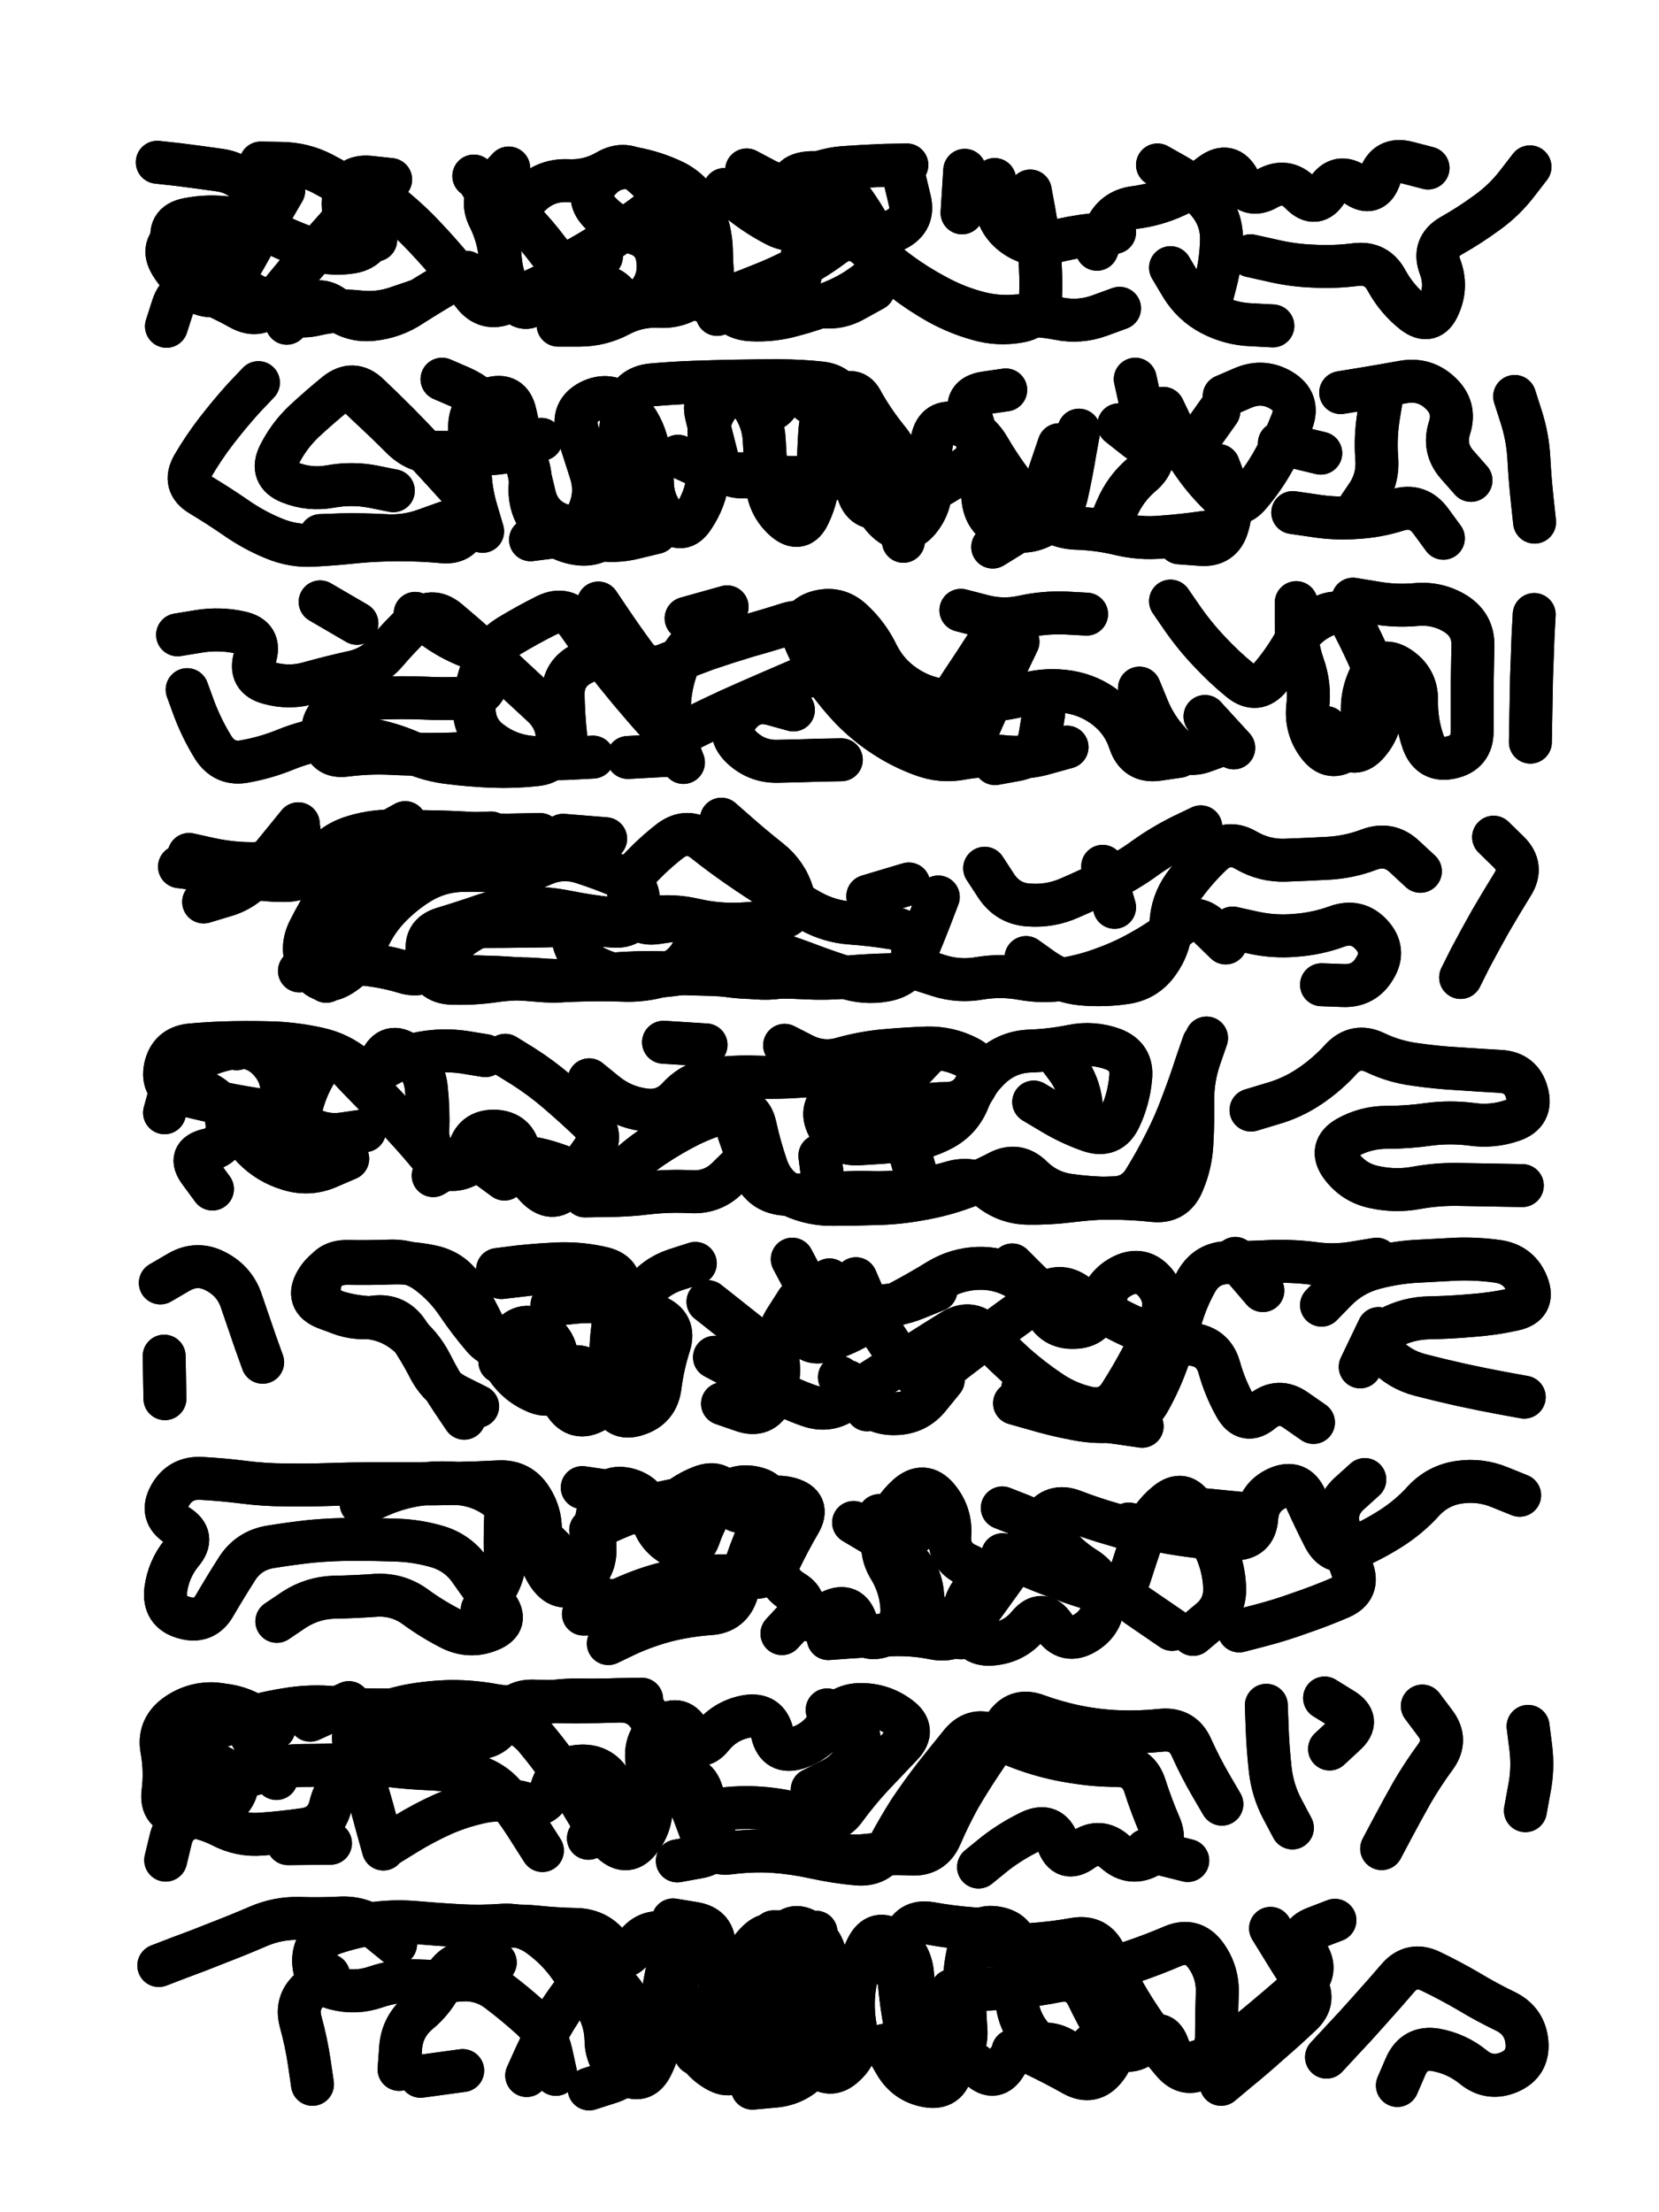
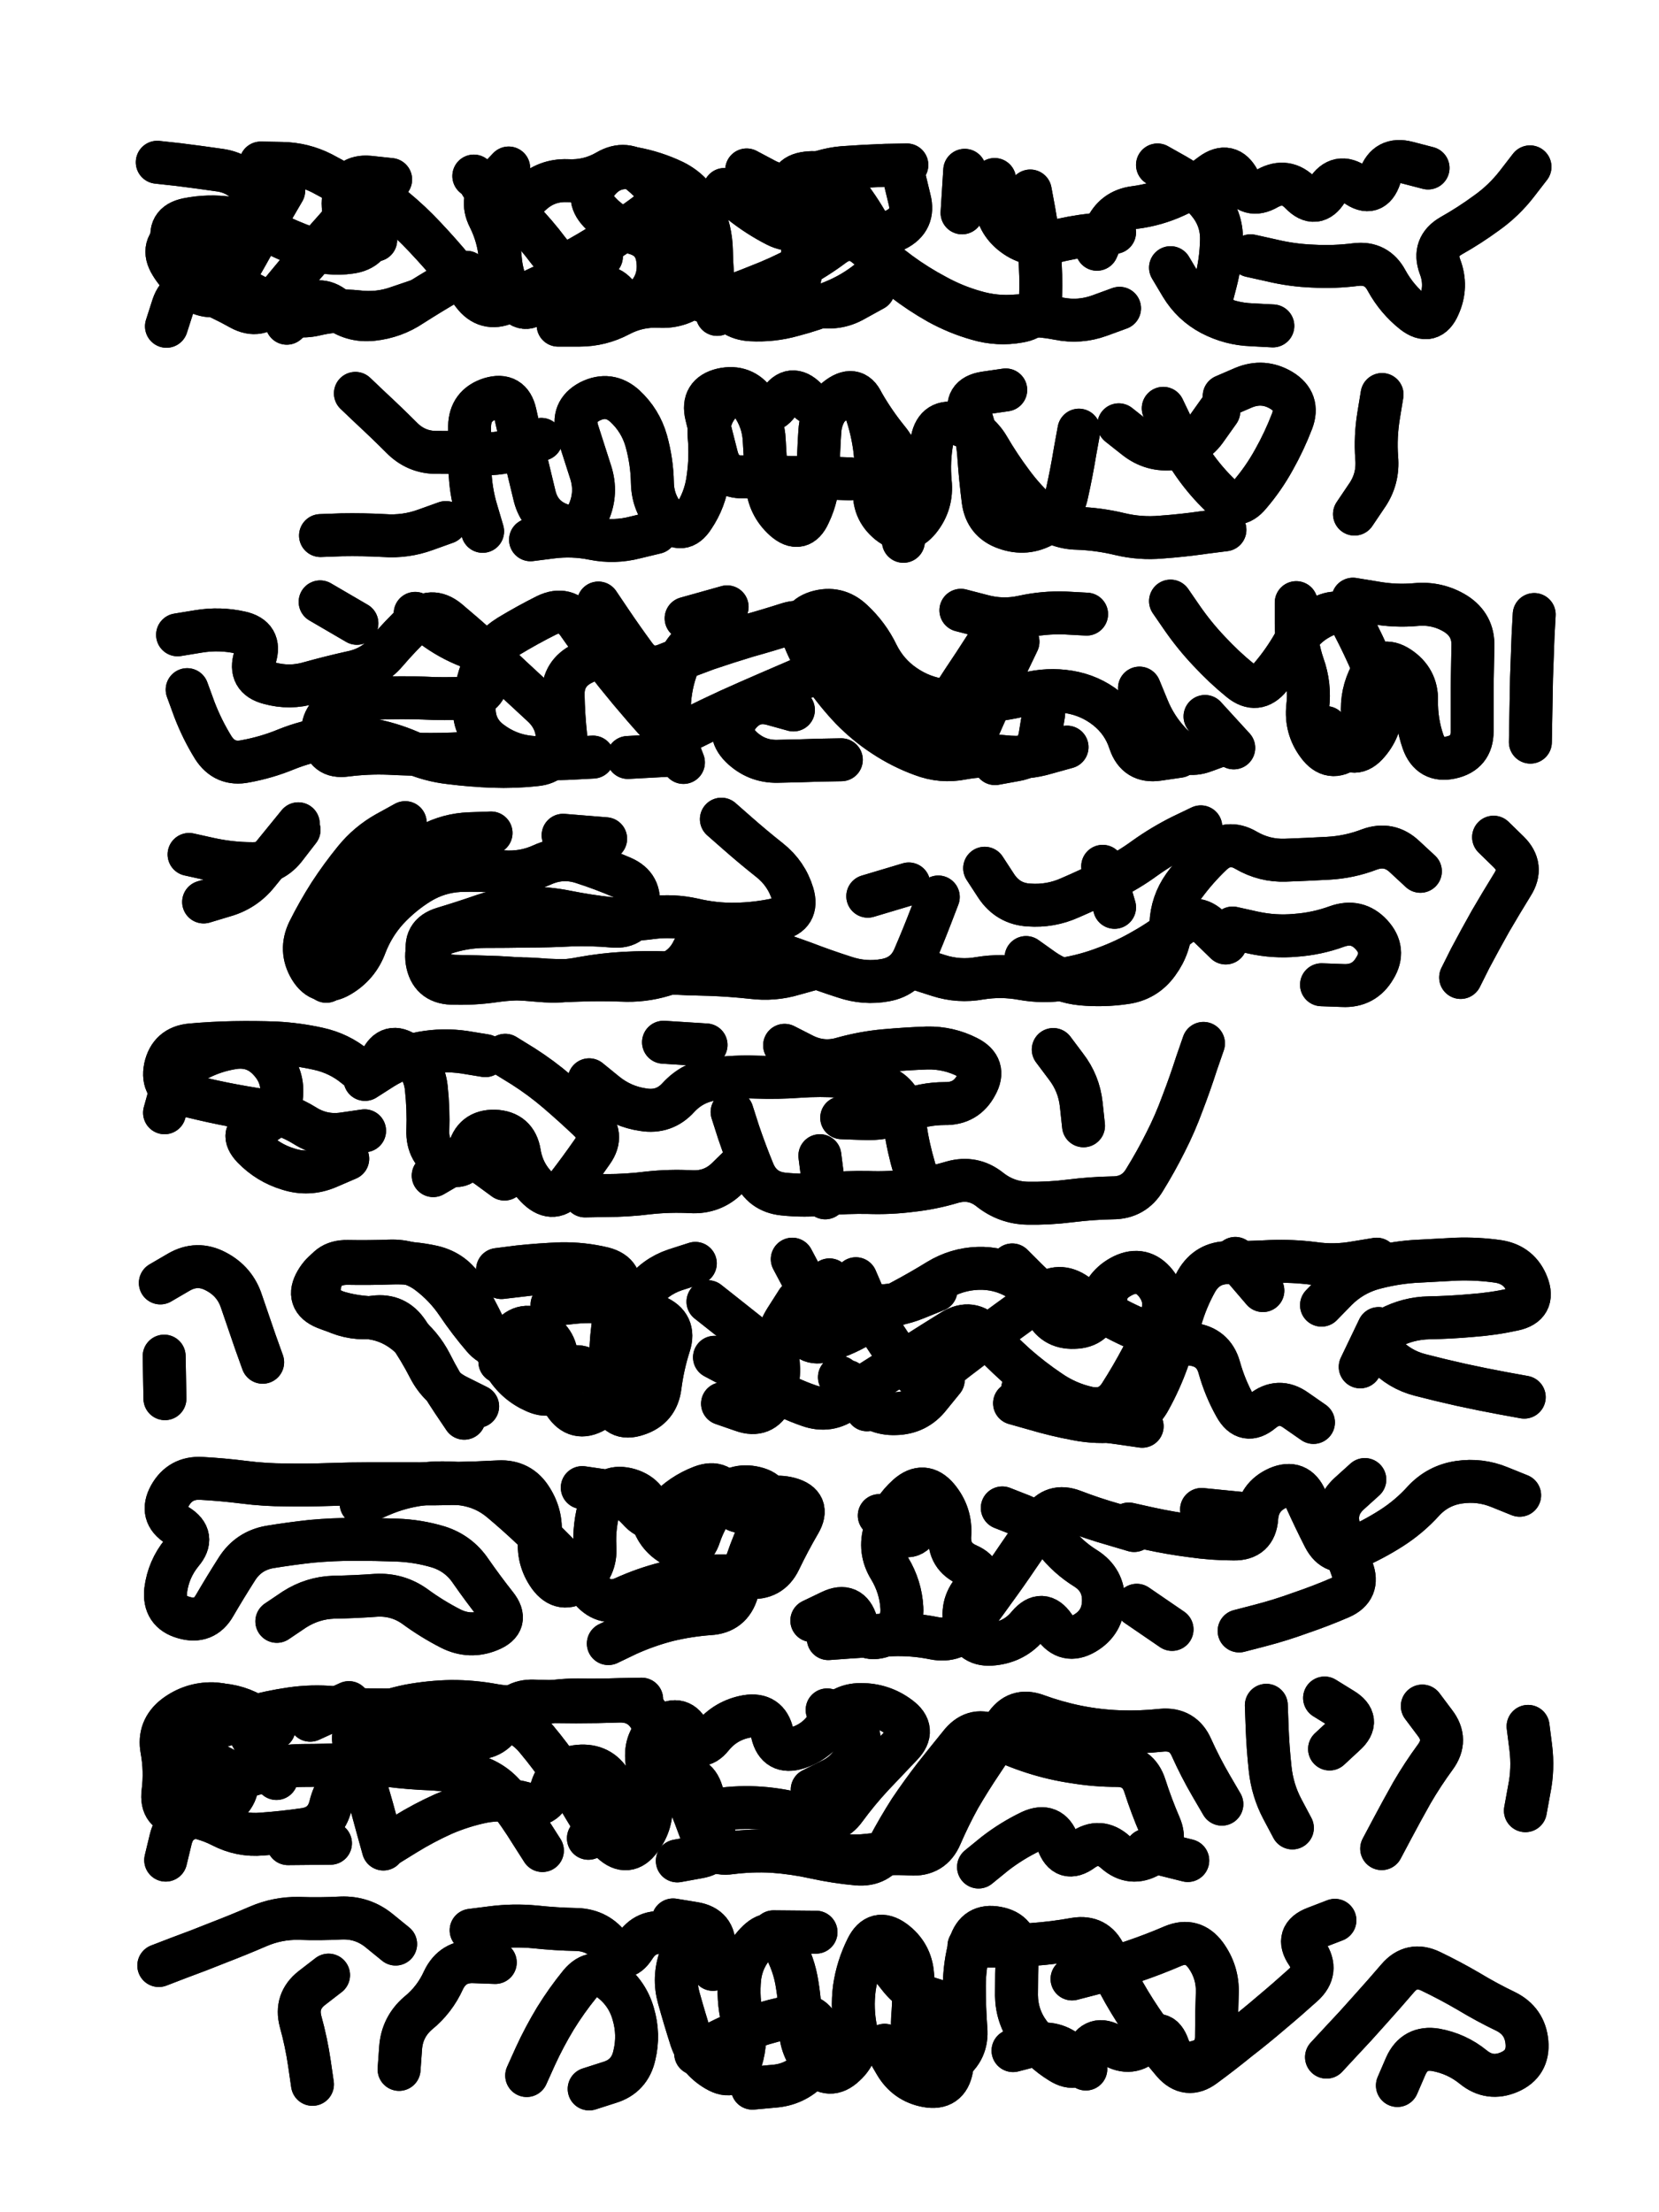
<svg xmlns="http://www.w3.org/2000/svg" viewBox="0 0 4329 5772">
  <title>Infinite Scribble #1119</title>
  <defs>
    <filter id="piece_1119_3_4_filter" x="-100" y="-100" width="4529" height="5972" filterUnits="userSpaceOnUse">
      <feGaussianBlur in="SourceGraphic" result="lineShape_1" stdDeviation="5600e-3" />
      <feColorMatrix in="lineShape_1" result="lineShape" type="matrix" values="1 0 0 0 0  0 1 0 0 0  0 0 1 0 0  0 0 0 6720e-3 -3360e-3" />
      <feGaussianBlur in="lineShape" result="shrank_blurred" stdDeviation="11000e-3" />
      <feColorMatrix in="shrank_blurred" result="shrank" type="matrix" values="1 0 0 0 0 0 1 0 0 0 0 0 1 0 0 0 0 0 9300e-3 -5800e-3" />
      <feColorMatrix in="lineShape" result="border_filled" type="matrix" values="0.6 0 0 0 -0.4  0 0.6 0 0 -0.4  0 0 0.6 0 -0.4  0 0 0 1 0" />
      <feComposite in="border_filled" in2="shrank" result="border" operator="out" />
      <feOffset in="lineShape" result="shapes_linestyle_bottom3" dx="26880e-3" dy="26880e-3" />
      <feOffset in="lineShape" result="shapes_linestyle_bottom2" dx="17920e-3" dy="17920e-3" />
      <feOffset in="lineShape" result="shapes_linestyle_bottom1" dx="8960e-3" dy="8960e-3" />
      <feMerge result="shapes_linestyle_bottom">
        <feMergeNode in="shapes_linestyle_bottom3" />
        <feMergeNode in="shapes_linestyle_bottom2" />
        <feMergeNode in="shapes_linestyle_bottom1" />
      </feMerge>
      <feGaussianBlur in="shapes_linestyle_bottom" result="shapes_linestyle_bottomcontent_blurred" stdDeviation="11000e-3" />
      <feColorMatrix in="shapes_linestyle_bottomcontent_blurred" result="shapes_linestyle_bottomcontent" type="matrix" values="1 0 0 0 0 0 1 0 0 0 0 0 1 0 0 0 0 0 9300e-3 -5800e-3" />
      <feColorMatrix in="shapes_linestyle_bottomcontent" result="shapes_linestyle_bottomdark" type="matrix" values="0.6 0 0 0 -0.1  0 0.6 0 0 -0.1  0 0 0.6 0 -0.1  0 0 0 1 0" />
      <feColorMatrix in="shapes_linestyle_bottom" result="shapes_linestyle_bottomborderblack" type="matrix" values="0.6 0 0 0 -0.4  0 0.6 0 0 -0.4  0 0 0.6 0 -0.4  0 0 0 1 0" />
      <feGaussianBlur in="lineShape" result="shapes_linestyle_frontshrank_blurred" stdDeviation="11000e-3" />
      <feColorMatrix in="shapes_linestyle_frontshrank_blurred" result="shapes_linestyle_frontshrank" type="matrix" values="1 0 0 0 0 0 1 0 0 0 0 0 1 0 0 0 0 0 9300e-3 -5800e-3" />
      <feMerge result="shapes_linestyle">
        <feMergeNode in="shapes_linestyle_bottomborderblack" />
        <feMergeNode in="shapes_linestyle_bottomdark" />
        <feMergeNode in="shapes_linestyle_frontshrank" />
      </feMerge>
      <feComposite in="shapes_linestyle" in2="shrank" result="shapes_linestyle_cropped" operator="over" />
      <feComposite in="border" in2="shapes_linestyle_cropped" result="shapes" operator="over" />
      <feTurbulence result="shapes_finished_turbulence" type="turbulence" baseFrequency="223214e-6" numOctaves="3" />
      <feGaussianBlur in="shapes_finished_turbulence" result="shapes_finished_turbulence_smoothed" stdDeviation="0" />
      <feDisplacementMap in="shapes" in2="shapes_finished_turbulence_smoothed" result="shapes_finished_results_shifted" scale="3360e-2" xChannelSelector="R" yChannelSelector="G" />
      <feOffset in="shapes_finished_results_shifted" result="shapes_finished" dx="-840e-2" dy="-840e-2" />
    </filter>
    <filter id="piece_1119_3_4_shadow" x="-100" y="-100" width="4529" height="5972" filterUnits="userSpaceOnUse">
      <feColorMatrix in="SourceGraphic" result="result_blackened" type="matrix" values="0 0 0 0 0  0 0 0 0 0  0 0 0 0 0  0 0 0 0.8 0" />
      <feGaussianBlur in="result_blackened" result="result_blurred" stdDeviation="33600e-3" />
      <feComposite in="SourceGraphic" in2="result_blurred" result="result" operator="over" />
    </filter>
    <filter id="piece_1119_3_4_overall" x="-100" y="-100" width="4529" height="5972" filterUnits="userSpaceOnUse">
      <feTurbulence result="background_texture_bumps" type="fractalNoise" baseFrequency="64e-3" numOctaves="3" />
      <feDiffuseLighting in="background_texture_bumps" result="background_texture" surfaceScale="1" diffuseConstant="2" lighting-color="#aaa">
        <feDistantLight azimuth="225" elevation="20" />
      </feDiffuseLighting>
      <feColorMatrix in="background_texture" result="background_texturelightened" type="matrix" values="0.6 0 0 0 0.8  0 0.6 0 0 0.8  0 0 0.6 0 0.8  0 0 0 1 0" />
      <feColorMatrix in="SourceGraphic" result="background_darkened" type="matrix" values="2 0 0 0 -1  0 2 0 0 -1  0 0 2 0 -1  0 0 0 1 0" />
      <feMorphology in="background_darkened" result="background_glow_1_thicken" operator="dilate" radius="0" />
      <feColorMatrix in="background_glow_1_thicken" result="background_glow_1_thicken_colored" type="matrix" values="0 0 0 0 0  0 0 0 0 0  0 0 0 0 0  0 0 0 0.7 0" />
      <feGaussianBlur in="background_glow_1_thicken_colored" result="background_glow_1" stdDeviation="62400e-3" />
      <feMorphology in="background_darkened" result="background_glow_2_thicken" operator="dilate" radius="0" />
      <feColorMatrix in="background_glow_2_thicken" result="background_glow_2_thicken_colored" type="matrix" values="0 0 0 0 0  0 0 0 0 0  0 0 0 0 0  0 0 0 0 0" />
      <feGaussianBlur in="background_glow_2_thicken_colored" result="background_glow_2" stdDeviation="0" />
      <feComposite in="background_glow_1" in2="background_glow_2" result="background_glow" operator="out" />
      <feBlend in="background_glow" in2="background_texturelightened" result="background" mode="normal" />
    </filter>
    <clipPath id="piece_1119_3_4_clip">
      <rect x="0" y="0" width="4329" height="5772" />
    </clipPath>
    <g id="layer_3" filter="url(#piece_1119_3_4_filter)" stroke-width="112" stroke-linecap="round" fill="none">
      <path d="M 1697 470 Q 1697 470 1653 504 Q 1609 538 1562 568 Q 1516 599 1468 626 Q 1420 654 1386 609 Q 1353 565 1314 525 Q 1276 485 1233 449 L 1191 414 M 3218 622 Q 3218 622 3272 634 Q 3326 647 3381 649 Q 3437 652 3492 645 Q 3547 638 3573 687 Q 3600 736 3643 770 Q 3687 804 3709 753 Q 3732 702 3712 650 Q 3693 598 3741 570 Q 3789 543 3834 510 Q 3879 478 3913 434 L 3947 390 M 2643 453 Q 2643 453 2653 507 Q 2663 562 2667 617 Q 2672 673 2670 728 Q 2669 784 2614 793 Q 2559 803 2505 787 Q 2452 772 2403 745 Q 2355 718 2311 684 Q 2267 651 2223 686 Q 2180 721 2128 742 Q 2077 763 2023 777 Q 1970 792 1914 789 Q 1859 786 1837 735 Q 1815 684 1773 720 Q 1731 757 1675 754 Q 1620 751 1571 777 Q 1522 803 1466 803 L 1411 803 M 695 452 Q 695 452 667 500 Q 639 548 612 596 Q 585 645 556 693 Q 528 741 476 720 Q 424 700 406 753 L 389 806 M 3009 653 Q 3009 653 3037 700 Q 3066 748 3115 774 Q 3165 800 3220 802 L 3276 805 M 2472 399 L 2465 510 M 1172 665 Q 1172 665 1124 693 Q 1076 721 1029 751 Q 983 782 927 788 Q 872 794 829 759 Q 786 724 744 761 L 703 798 M 935 581 Q 935 581 888 551 Q 841 521 852 466 Q 863 412 918 417 L 974 423 M 2115 495 Q 2115 495 2073 531 Q 2031 568 1981 543 Q 1932 518 1888 483 L 1845 449 M 3681 393 Q 3681 393 3627 379 Q 3573 365 3555 417 Q 3537 470 3492 437 Q 3447 405 3417 452 Q 3388 499 3349 459 Q 3311 419 3262 446 Q 3214 474 3187 425 Q 3161 376 3116 409 Q 3072 443 3021 466 Q 2971 489 2916 496 Q 2861 503 2839 554 L 2817 605" stroke="hsl(262,100%,68%)" />
-       <path d="M 3328 1292 Q 3328 1292 3383 1300 Q 3438 1309 3493 1305 Q 3549 1302 3602 1285 Q 3655 1269 3688 1314 L 3721 1359 M 3907 989 Q 3907 989 3924 1042 Q 3941 1095 3944 1150 Q 3947 1206 3953 1261 L 3959 1317 M 629 953 Q 629 953 591 993 Q 554 1034 520 1078 Q 486 1122 458 1170 Q 431 1218 478 1246 Q 526 1275 571 1306 Q 617 1338 668 1359 Q 720 1381 775 1377 Q 831 1374 886 1368 Q 942 1363 997 1363 Q 1053 1363 1108 1368 Q 1164 1374 1174 1319 Q 1184 1265 1147 1223 Q 1110 1182 1072 1141 Q 1034 1101 995 1061 Q 956 1022 916 984 Q 876 946 832 981 Q 789 1016 748 1054 Q 708 1092 683 1142 Q 659 1192 710 1213 Q 762 1234 817 1224 Q 872 1214 926 1224 L 981 1235 M 2506 1153 Q 2506 1153 2461 1186 Q 2417 1220 2366 1242 Q 2315 1264 2261 1277 Q 2207 1290 2193 1236 Q 2180 1182 2172 1127 Q 2165 1072 2159 1016 Q 2154 961 2098 954 Q 2043 948 1987 948 Q 1932 948 1876 949 Q 1821 950 1765 952 Q 1710 954 1654 959 Q 1599 965 1584 1019 Q 1570 1073 1573 1128 Q 1576 1184 1580 1239 Q 1585 1295 1550 1338 Q 1515 1382 1460 1373 Q 1405 1364 1369 1321 Q 1334 1278 1338 1222 Q 1342 1167 1307 1123 Q 1273 1080 1241 1034 Q 1210 989 1159 966 L 1108 944 M 3453 979 Q 3453 979 3508 970 Q 3563 961 3618 951 Q 3673 942 3713 980 Q 3754 1018 3737 1071 Q 3720 1124 3756 1166 L 3793 1208 M 3293 1111 L 3401 1137 M 1936 1191 Q 1936 1191 1880 1191 Q 1825 1192 1774 1168 L 1724 1145 M 3134 1169 Q 3134 1169 3154 1221 Q 3174 1273 3158 1326 Q 3143 1380 3087 1375 L 3032 1371 M 2718 1115 Q 2718 1115 2700 1168 Q 2683 1221 2661 1272 Q 2640 1324 2592 1353 L 2545 1382 M 2917 944 Q 2917 944 2929 998 Q 2942 1053 2959 1106 Q 2976 1159 2933 1194 Q 2891 1230 2869 1281 L 2847 1332" stroke="hsl(232,100%,68%)" />
      <path d="M 443 1754 Q 443 1754 462 1806 Q 482 1858 511 1905 Q 541 1952 595 1941 Q 650 1931 701 1910 Q 753 1889 808 1881 Q 863 1874 918 1884 Q 973 1894 1024 1916 Q 1075 1939 1130 1945 Q 1186 1952 1241 1954 Q 1297 1956 1352 1950 Q 1408 1945 1409 1889 Q 1411 1834 1370 1796 Q 1330 1759 1289 1721 Q 1249 1683 1207 1646 Q 1166 1609 1123 1573 Q 1080 1538 1039 1576 Q 999 1614 963 1656 Q 927 1698 872 1709 Q 818 1721 764 1736 Q 711 1752 657 1737 Q 603 1723 620 1670 Q 637 1617 582 1605 Q 528 1593 473 1602 L 418 1611 M 2559 1593 Q 2559 1593 2528 1639 Q 2498 1686 2467 1732 Q 2437 1779 2406 1825 Q 2375 1871 2325 1845 Q 2276 1820 2233 1784 Q 2191 1749 2157 1705 Q 2123 1661 2094 1613 Q 2065 1566 2012 1582 Q 1959 1599 1905 1614 Q 1852 1630 1799 1648 Q 1747 1667 1695 1688 Q 1644 1710 1611 1665 Q 1578 1620 1547 1574 L 1516 1528 M 3948 1891 Q 3948 1891 3949 1835 Q 3950 1780 3951 1724 Q 3953 1669 3955 1613 L 3958 1558 M 3485 1518 Q 3485 1518 3540 1527 Q 3595 1537 3650 1532 Q 3706 1527 3753 1556 Q 3800 1586 3798 1641 Q 3797 1697 3796 1752 Q 3796 1808 3796 1863 Q 3796 1919 3741 1931 Q 3687 1943 3668 1890 Q 3650 1838 3651 1782 Q 3652 1727 3605 1696 Q 3559 1666 3532 1715 Q 3506 1764 3510 1819 Q 3514 1875 3470 1909 Q 3427 1943 3394 1898 Q 3361 1854 3367 1798 Q 3374 1743 3355 1690 Q 3337 1638 3337 1582 L 3337 1527 M 2678 1817 Q 2678 1817 2669 1872 Q 2661 1927 2606 1937 L 2551 1947 M 1704 1925 L 1593 1931 M 3099 1824 L 3174 1906 M 2150 1937 Q 2150 1937 2094 1938 Q 2039 1940 1983 1941 Q 1928 1942 1888 1903 Q 1849 1864 1883 1820 Q 1918 1777 1971 1792 L 2025 1807" stroke="hsl(196,100%,60%)" />
      <path d="M 2403 2295 Q 2403 2295 2383 2347 Q 2363 2399 2341 2450 Q 2320 2502 2265 2512 Q 2211 2522 2158 2504 Q 2105 2487 2053 2467 Q 2001 2448 1948 2431 Q 1895 2415 1841 2399 Q 1788 2384 1763 2434 Q 1739 2484 1685 2499 Q 1632 2515 1576 2512 Q 1521 2510 1465 2512 Q 1410 2515 1354 2510 Q 1299 2506 1244 2514 Q 1189 2522 1133 2520 Q 1078 2518 1069 2463 Q 1061 2408 1113 2390 Q 1166 2372 1221 2372 Q 1277 2372 1332 2371 Q 1388 2371 1443 2368 Q 1499 2366 1554 2371 Q 1610 2376 1619 2321 Q 1629 2266 1578 2244 Q 1527 2222 1474 2205 Q 1421 2188 1370 2211 Q 1320 2234 1264 2229 Q 1209 2224 1153 2226 Q 1098 2229 1050 2258 Q 1003 2287 965 2328 Q 928 2369 908 2421 Q 889 2473 841 2501 Q 793 2529 764 2481 Q 736 2434 760 2384 Q 785 2334 815 2287 Q 845 2241 880 2198 Q 915 2155 963 2128 L 1012 2101 M 3766 2505 Q 3766 2505 3791 2455 Q 3817 2406 3844 2358 Q 3872 2310 3901 2263 Q 3931 2216 3891 2177 L 3852 2139 M 3171 2376 Q 3171 2376 3225 2388 Q 3280 2400 3335 2395 Q 3391 2391 3443 2372 Q 3496 2353 3533 2393 Q 3571 2434 3542 2481 Q 3514 2529 3458 2526 L 3403 2524 M 486 2308 Q 486 2308 539 2292 Q 593 2277 628 2233 Q 663 2190 698 2147 L 733 2104 M 2632 2453 Q 2632 2453 2677 2485 Q 2723 2517 2778 2522 Q 2834 2527 2889 2519 Q 2944 2512 2976 2467 Q 3009 2422 3010 2366 Q 3012 2311 3044 2266 Q 3077 2221 3117 2183 Q 3158 2145 3206 2173 Q 3254 2201 3309 2199 Q 3365 2197 3420 2194 Q 3476 2191 3528 2171 Q 3580 2152 3620 2190 L 3661 2228 M 2832 2215 L 2863 2322" stroke="hsl(138,100%,56%)" />
-       <path d="M 3219 2851 Q 3219 2851 3272 2835 Q 3326 2820 3372 2789 Q 3418 2758 3455 2717 Q 3493 2677 3543 2701 Q 3593 2725 3648 2732 Q 3703 2740 3758 2743 Q 3814 2747 3869 2750 Q 3925 2753 3939 2806 Q 3954 2860 3901 2878 Q 3849 2896 3794 2888 Q 3739 2881 3684 2888 Q 3629 2896 3573 2896 Q 3518 2896 3470 2923 Q 3422 2951 3454 2996 Q 3487 3041 3541 3052 Q 3596 3064 3650 3054 Q 3705 3044 3760 3045 Q 3816 3046 3871 3047 L 3927 3048 M 722 3004 Q 722 3004 725 2948 Q 728 2893 742 2839 Q 756 2785 787 2739 Q 819 2693 857 2733 Q 895 2774 934 2813 Q 973 2853 1010 2894 Q 1048 2935 1083 2978 Q 1119 3021 1169 2998 Q 1220 2975 1275 2972 Q 1331 2970 1384 2986 Q 1438 3002 1486 3029 Q 1535 3056 1574 3016 Q 1613 2977 1659 2946 Q 1705 2915 1755 2890 Q 1805 2866 1859 2852 Q 1913 2838 1925 2892 Q 1937 2947 1955 2999 Q 1973 3052 2023 3075 Q 2074 3098 2129 3097 Q 2185 3097 2240 3095 Q 2296 3094 2351 3084 Q 2406 3075 2458 3057 Q 2511 3039 2560 3013 Q 2609 2987 2648 3026 Q 2688 3065 2743 3073 Q 2798 3081 2853 3081 Q 2909 3081 2964 3087 Q 3020 3093 3041 3041 Q 3063 2990 3065 2934 Q 3068 2879 3067 2823 Q 3067 2768 3085 2715 L 3103 2663 M 2652 2830 Q 2652 2830 2699 2858 Q 2747 2887 2799 2905 Q 2852 2923 2876 2873 Q 2900 2823 2905 2767 Q 2911 2712 2859 2692 Q 2807 2673 2752 2684 Q 2698 2695 2642 2697 Q 2587 2699 2545 2735 Q 2503 2772 2482 2823 Q 2462 2875 2413 2901 Q 2364 2927 2308 2931 Q 2253 2936 2197 2939 Q 2142 2943 2116 2894 Q 2090 2845 2136 2814 Q 2182 2783 2237 2787 Q 2293 2791 2331 2750 L 2369 2710 M 572 2691 Q 572 2691 517 2682 Q 462 2673 452 2728 Q 443 2783 493 2807 Q 543 2832 547 2887 Q 551 2943 497 2955 Q 443 2968 476 3012 L 509 3057" stroke="hsl(78,100%,56%)" />
      <path d="M 3403 3360 Q 3403 3360 3442 3320 Q 3481 3281 3534 3265 Q 3588 3250 3643 3246 Q 3699 3243 3754 3240 Q 3810 3238 3865 3246 Q 3920 3255 3940 3307 Q 3960 3359 3905 3371 Q 3851 3383 3795 3387 Q 3740 3392 3684 3393 Q 3629 3394 3580 3420 Q 3531 3446 3568 3487 Q 3606 3528 3660 3542 Q 3714 3556 3768 3568 Q 3823 3580 3877 3590 L 3932 3600 M 640 3509 Q 640 3509 621 3456 Q 603 3404 585 3351 Q 568 3298 518 3272 Q 469 3246 421 3274 L 373 3302 M 1395 3359 Q 1395 3359 1450 3353 Q 1506 3347 1560 3357 Q 1615 3368 1666 3389 Q 1718 3411 1701 3464 Q 1684 3517 1677 3572 Q 1670 3628 1617 3645 Q 1564 3663 1550 3609 Q 1537 3555 1488 3529 Q 1439 3503 1421 3555 Q 1403 3608 1352 3586 Q 1301 3564 1272 3516 Q 1244 3469 1219 3419 Q 1195 3369 1167 3321 Q 1139 3273 1084 3260 Q 1030 3248 974 3250 Q 919 3252 863 3251 Q 808 3250 780 3298 Q 752 3346 803 3367 Q 855 3388 910 3392 Q 966 3396 1010 3430 Q 1054 3464 1079 3513 Q 1104 3563 1135 3609 L 1166 3655 M 2188 3291 Q 2188 3291 2210 3342 Q 2232 3393 2262 3439 Q 2292 3486 2328 3528 Q 2365 3570 2408 3535 Q 2452 3500 2496 3467 Q 2541 3434 2586 3401 Q 2631 3369 2674 3334 Q 2718 3300 2763 3332 Q 2808 3364 2857 3390 Q 2906 3417 2958 3436 Q 3010 3456 3065 3462 Q 3121 3469 3136 3522 Q 3151 3576 3178 3624 Q 3205 3673 3248 3637 Q 3291 3602 3336 3634 L 3382 3666 M 2145 3548 L 2217 3633 M 1840 3617 Q 1840 3617 1892 3635 Q 1945 3654 1969 3604 Q 1993 3554 1984 3499 Q 1975 3444 2005 3397 L 2035 3350 M 385 3604 L 383 3493 M 2623 3579 Q 2623 3579 2669 3609 Q 2716 3640 2770 3650 Q 2825 3661 2880 3668 L 2935 3676 M 3178 3238 L 3250 3322" stroke="hsl(47,100%,55%)" />
      <path d="M 1542 4243 Q 1542 4243 1592 4219 Q 1643 4196 1697 4182 Q 1751 4169 1806 4165 Q 1862 4162 1878 4108 Q 1894 4055 1913 4003 Q 1933 3951 1956 3900 Q 1979 3850 1925 3837 Q 1871 3824 1834 3866 Q 1798 3908 1780 3961 Q 1763 4014 1714 3988 Q 1665 3962 1654 3907 Q 1644 3853 1590 3840 Q 1536 3828 1520 3881 Q 1504 3935 1507 3990 Q 1511 4046 1466 4079 Q 1421 4112 1388 4067 Q 1356 4022 1363 3967 Q 1371 3912 1341 3865 Q 1312 3818 1256 3821 Q 1201 3824 1145 3825 Q 1090 3827 1034 3826 Q 979 3826 923 3826 Q 868 3826 812 3828 Q 757 3830 701 3829 Q 646 3829 591 3822 Q 536 3815 480 3812 Q 425 3809 398 3857 Q 371 3906 418 3935 Q 465 3964 429 4006 Q 394 4049 387 4104 Q 381 4160 434 4175 Q 488 4191 515 4143 Q 543 4095 573 4048 Q 603 4001 658 3991 Q 713 3982 768 3976 Q 824 3971 879 3971 Q 935 3971 990 3973 Q 1046 3975 1099 3991 Q 1152 4008 1183 4054 Q 1215 4100 1249 4143 Q 1284 4187 1232 4208 Q 1181 4229 1131 4204 Q 1082 4179 1037 4146 Q 992 4114 936 4117 Q 881 4121 825 4122 Q 770 4124 723 4154 L 677 4185 M 2900 3931 Q 2900 3931 2954 3943 Q 3009 3955 3064 3962 Q 3119 3970 3174 3970 Q 3230 3971 3234 3915 Q 3238 3860 3289 3837 Q 3340 3815 3362 3866 Q 3385 3917 3410 3966 Q 3436 4016 3487 3994 Q 3538 3972 3585 3942 Q 3632 3912 3669 3871 Q 3707 3830 3762 3822 Q 3817 3814 3868 3835 L 3920 3856 M 2570 3889 Q 2570 3889 2621 3909 Q 2673 3930 2707 3974 Q 2741 4018 2788 4047 Q 2835 4077 2834 4132 Q 2833 4188 2785 4216 Q 2737 4244 2705 4198 Q 2674 4153 2638 4195 Q 2603 4238 2547 4244 Q 2492 4251 2475 4198 Q 2459 4145 2495 4103 Q 2531 4061 2480 4038 Q 2429 4016 2433 3960 Q 2437 3905 2401 3862 Q 2365 3820 2323 3857 Q 2282 3894 2264 3947 Q 2247 4000 2276 4047 Q 2305 4095 2308 4150 Q 2311 4206 2258 4223 Q 2206 4241 2189 4188 Q 2173 4135 2123 4159 L 2073 4183" stroke="hsl(26,100%,54%)" />
      <path d="M 676 4595 Q 676 4595 647 4547 Q 619 4500 592 4451 Q 566 4402 510 4400 Q 455 4399 411 4432 Q 367 4466 377 4520 Q 387 4575 380 4630 Q 373 4686 428 4690 Q 484 4694 533 4719 Q 583 4745 638 4740 Q 694 4736 749 4728 Q 804 4720 817 4666 Q 830 4612 876 4581 Q 923 4551 974 4530 Q 1026 4509 1080 4498 Q 1135 4488 1190 4490 Q 1246 4492 1269 4441 Q 1292 4391 1347 4393 Q 1403 4395 1458 4395 Q 1514 4395 1569 4393 Q 1625 4391 1652 4439 Q 1679 4488 1702 4538 Q 1726 4589 1747 4640 Q 1768 4692 1787 4744 Q 1806 4797 1861 4789 Q 1916 4782 1971 4785 Q 2027 4789 2081 4801 Q 2136 4813 2191 4818 Q 2247 4823 2273 4774 Q 2299 4725 2329 4678 Q 2360 4632 2394 4588 Q 2428 4545 2463 4502 Q 2499 4460 2548 4485 Q 2598 4510 2651 4527 Q 2704 4544 2759 4552 Q 2814 4561 2869 4561 Q 2925 4561 2942 4614 Q 2959 4667 2981 4718 Q 3003 4769 2955 4796 Q 2907 4824 2865 4787 Q 2824 4750 2779 4782 Q 2734 4815 2715 4762 Q 2696 4710 2645 4733 Q 2595 4757 2551 4791 L 2508 4826 M 3560 4778 Q 3560 4778 3586 4729 Q 3612 4680 3639 4632 Q 3667 4584 3700 4539 Q 3733 4494 3699 4450 L 3666 4406 M 3935 4679 Q 3935 4679 3945 4624 Q 3956 4570 3949 4514 L 3942 4459 M 865 4397 L 764 4443 M 3424 4518 Q 3424 4518 3465 4480 Q 3506 4443 3458 4414 L 3411 4385 M 1560 4763 Q 1560 4763 1569 4708 Q 1578 4653 1549 4605 Q 1521 4558 1465 4563 Q 1410 4568 1394 4621 Q 1378 4675 1324 4660 Q 1271 4645 1216 4655 Q 1162 4666 1111 4688 Q 1060 4711 1013 4740 L 966 4769 M 3327 4724 Q 3327 4724 3301 4675 Q 3275 4626 3269 4570 Q 3263 4515 3261 4459 L 3259 4404 M 2113 4416 Q 2113 4416 2161 4443 Q 2210 4470 2192 4522 Q 2174 4575 2124 4599 L 2074 4624" stroke="hsl(5,100%,51%)" />
      <path d="M 1770 5313 Q 1770 5313 1819 5287 Q 1868 5261 1920 5243 Q 1973 5225 2028 5215 Q 2083 5205 2094 5259 Q 2106 5314 2067 5354 Q 2029 5394 1973 5398 L 1918 5403 M 987 5027 Q 987 5027 944 4992 Q 901 4957 845 4959 Q 790 4962 734 4960 Q 679 4959 628 4981 Q 577 5003 525 5023 Q 473 5044 421 5063 L 369 5083 M 3416 5322 Q 3416 5322 3454 5281 Q 3492 5241 3529 5199 Q 3566 5158 3602 5116 Q 3638 5074 3688 5098 Q 3738 5122 3786 5150 Q 3834 5179 3884 5203 Q 3934 5228 3939 5283 Q 3944 5339 3893 5361 Q 3842 5383 3799 5348 Q 3756 5313 3701 5303 Q 3646 5294 3623 5345 L 3601 5396 M 2483 5032 Q 2483 5032 2538 5032 Q 2594 5033 2649 5028 Q 2705 5024 2760 5014 Q 2815 5005 2838 5055 Q 2861 5106 2888 5154 Q 2916 5203 2948 5248 Q 2980 5294 3016 5336 Q 3053 5378 3097 5345 Q 3142 5312 3185 5277 Q 3229 5243 3271 5207 Q 3314 5171 3355 5134 Q 3396 5097 3365 5051 Q 3334 5005 3386 4985 L 3438 4965 M 2598 5305 Q 2598 5305 2652 5291 Q 2706 5278 2747 5315 L 2788 5353 M 1329 5370 Q 1329 5370 1352 5319 Q 1375 5269 1404 5221 Q 1433 5174 1468 5131 Q 1504 5088 1548 5122 Q 1592 5156 1607 5209 Q 1623 5263 1610 5317 Q 1598 5372 1545 5388 L 1492 5405 M 2266 5069 Q 2266 5069 2300 5112 Q 2334 5156 2387 5171 Q 2441 5186 2444 5241 Q 2448 5297 2438 5352 Q 2428 5407 2373 5397 Q 2319 5387 2291 5339 L 2263 5291 M 770 5393 Q 770 5393 762 5338 Q 754 5283 739 5229 Q 725 5176 768 5142 L 812 5108 M 1973 4995 L 2084 4996 M 1711 4964 Q 1711 4964 1766 4973 Q 1821 4982 1818 5037 L 1815 5093 M 996 5354 Q 996 5354 1000 5298 Q 1004 5243 1046 5207 Q 1089 5172 1112 5121 Q 1136 5071 1191 5073 L 1247 5075" stroke="hsl(310,100%,52%)" />
    </g>
    <g id="layer_2" filter="url(#piece_1119_3_4_filter)" stroke-width="112" stroke-linecap="round" fill="none">
      <path d="M 1524 624 Q 1524 624 1475 650 Q 1426 676 1375 699 Q 1325 723 1274 745 Q 1223 767 1189 722 Q 1156 678 1120 636 Q 1084 594 1045 554 Q 1006 515 962 481 Q 918 448 882 490 Q 847 533 810 574 Q 773 616 737 658 Q 701 701 666 744 Q 631 787 582 760 Q 534 733 482 712 Q 430 692 401 644 Q 372 597 420 569 Q 468 541 519 563 Q 570 585 607 544 Q 644 503 615 455 Q 586 408 531 399 Q 476 391 420 384 L 365 378 M 2975 385 Q 2975 385 3023 412 Q 3072 440 3107 482 Q 3143 525 3142 580 Q 3141 636 3127 690 L 3113 744 M 2876 759 Q 2876 759 2824 778 Q 2772 797 2717 786 Q 2663 775 2607 779 Q 2552 784 2498 768 Q 2445 753 2396 726 Q 2347 700 2302 667 Q 2258 634 2216 598 Q 2174 562 2129 595 Q 2085 628 2036 654 Q 1987 680 1935 700 Q 1884 721 1831 738 Q 1778 755 1753 705 Q 1729 655 1725 599 Q 1722 544 1697 494 Q 1672 445 1629 409 Q 1587 373 1539 401 Q 1491 429 1435 426 Q 1380 424 1340 462 Q 1300 501 1255 468 L 1210 436 M 2550 423 Q 2550 423 2552 478 Q 2555 534 2599 567 Q 2644 601 2698 587 Q 2752 573 2807 567 L 2863 561 M 1903 398 Q 1903 398 1952 424 Q 2001 450 2050 423 Q 2099 397 2154 392 Q 2210 388 2265 386 L 2321 385" stroke="hsl(295,100%,72%)" />
      <path d="M 2172 1204 Q 2172 1204 2116 1202 Q 2061 1201 2005 1200 Q 1950 1199 1894 1199 Q 1839 1200 1825 1146 Q 1811 1092 1798 1038 Q 1785 984 1839 971 Q 1894 959 1926 1004 Q 1959 1049 1989 1002 Q 2019 956 2058 995 Q 2097 1035 2139 999 Q 2181 963 2209 1011 Q 2237 1059 2272 1102 Q 2307 1145 2307 1200 Q 2308 1256 2310 1311 L 2312 1367 M 1118 1318 Q 1118 1318 1065 1337 Q 1013 1356 957 1352 Q 902 1349 846 1350 L 791 1352 M 2770 1077 Q 2770 1077 2760 1132 Q 2751 1187 2739 1241 Q 2728 1296 2680 1324 Q 2632 1352 2579 1333 Q 2527 1315 2520 1260 Q 2513 1205 2509 1149 Q 2506 1094 2487 1041 Q 2469 989 2524 980 L 2579 972 M 2990 1020 Q 2990 1020 3014 1070 Q 3038 1120 3069 1165 Q 3101 1211 3141 1249 Q 3181 1288 3216 1245 Q 3252 1203 3279 1154 Q 3306 1106 3326 1054 Q 3346 1002 3298 973 Q 3251 945 3200 966 L 3149 988 M 1367 1101 Q 1367 1101 1315 1121 Q 1263 1142 1207 1138 Q 1152 1135 1096 1135 Q 1041 1136 1002 1096 Q 963 1057 922 1019 L 882 981 M 1666 1344 Q 1666 1344 1612 1357 Q 1558 1371 1503 1360 Q 1449 1349 1394 1356 L 1339 1363 M 3489 1296 Q 3489 1296 3520 1250 Q 3552 1205 3547 1149 Q 3543 1094 3552 1039 L 3561 984" stroke="hsl(260,100%,75%)" />
      <path d="M 1246 1915 Q 1246 1915 1190 1919 Q 1135 1923 1079 1923 Q 1024 1923 968 1920 Q 913 1918 858 1925 Q 803 1933 797 1877 Q 791 1822 842 1800 Q 893 1778 948 1776 Q 1004 1774 1059 1776 Q 1115 1779 1170 1776 Q 1226 1773 1228 1717 Q 1231 1662 1179 1642 Q 1127 1622 1082 1588 L 1038 1555 M 3009 1523 Q 3009 1523 3040 1568 Q 3072 1614 3110 1654 Q 3148 1695 3191 1730 Q 3234 1765 3269 1722 Q 3305 1680 3332 1632 Q 3360 1584 3411 1561 Q 3462 1539 3487 1588 Q 3513 1638 3535 1689 Q 3558 1740 3559 1795 Q 3561 1851 3525 1893 Q 3489 1936 3452 1894 L 3415 1853 M 1524 1662 Q 1524 1662 1474 1686 Q 1424 1711 1424 1766 Q 1425 1822 1431 1877 L 1437 1933 M 1857 1593 Q 1857 1593 1804 1610 Q 1751 1627 1728 1678 Q 1706 1729 1702 1784 Q 1699 1840 1718 1892 L 1738 1944 M 2739 1904 Q 2739 1904 2685 1919 Q 2632 1935 2576 1929 Q 2521 1923 2466 1933 Q 2412 1944 2360 1924 Q 2308 1905 2261 1874 Q 2215 1844 2176 1804 Q 2138 1764 2106 1718 Q 2074 1673 2053 1621 Q 2033 1569 2086 1552 Q 2139 1536 2179 1574 Q 2220 1612 2244 1662 Q 2269 1712 2314 1743 Q 2360 1775 2415 1782 Q 2470 1789 2525 1784 Q 2581 1779 2635 1765 Q 2689 1751 2744 1760 Q 2799 1769 2842 1803 Q 2886 1838 2903 1891 Q 2921 1944 2976 1936 L 3031 1928 M 2462 1547 Q 2462 1547 2516 1561 Q 2570 1576 2624 1564 Q 2679 1552 2734 1554 L 2790 1557 M 790 1525 L 886 1581" stroke="hsl(229,100%,72%)" />
      <path d="M 2080 2481 Q 2080 2481 2026 2496 Q 1973 2512 1917 2505 Q 1862 2499 1806 2497 Q 1751 2496 1695 2493 Q 1640 2491 1584 2494 Q 1529 2497 1474 2507 Q 1420 2518 1364 2513 Q 1309 2508 1253 2505 Q 1198 2503 1142 2502 Q 1087 2501 1072 2447 Q 1058 2393 1111 2377 Q 1164 2361 1216 2343 Q 1269 2325 1324 2324 Q 1380 2323 1434 2334 Q 1489 2345 1544 2351 Q 1600 2357 1655 2349 Q 1710 2342 1764 2354 Q 1819 2367 1874 2366 Q 1930 2365 1984 2353 Q 2039 2341 2023 2287 Q 2007 2234 1963 2199 Q 1920 2165 1878 2128 L 1837 2092 M 1236 2128 Q 1236 2128 1180 2130 Q 1125 2132 1076 2158 Q 1027 2184 974 2201 Q 921 2219 883 2259 Q 845 2300 825 2352 Q 806 2404 806 2459 L 806 2515 M 2351 2483 Q 2351 2483 2404 2500 Q 2457 2517 2512 2507 Q 2567 2498 2622 2508 Q 2677 2518 2732 2509 Q 2787 2500 2839 2480 Q 2891 2461 2939 2433 Q 2987 2406 3030 2371 Q 3074 2337 3113 2376 L 3153 2415 M 2326 2261 L 2219 2293 M 448 2184 Q 448 2184 502 2196 Q 557 2208 612 2208 Q 668 2209 701 2164 L 735 2120 M 2524 2220 Q 2524 2220 2554 2266 Q 2585 2313 2640 2316 Q 2696 2320 2747 2297 Q 2798 2275 2848 2250 Q 2898 2226 2943 2193 Q 2988 2161 3038 2136 L 3088 2112 M 1535 2143 L 1424 2134" stroke="hsl(193,100%,63%)" />
      <path d="M 1273 2708 Q 1273 2708 1320 2737 Q 1367 2767 1409 2803 Q 1451 2839 1491 2877 Q 1532 2915 1500 2960 Q 1468 3006 1434 3050 Q 1400 3094 1359 3056 Q 1319 3018 1310 2963 Q 1301 2908 1245 2906 Q 1190 2905 1178 2959 Q 1166 3014 1117 2987 Q 1069 2960 1071 2904 Q 1073 2849 1067 2793 Q 1061 2738 1016 2705 Q 971 2673 948 2723 Q 925 2774 882 2738 Q 840 2703 785 2691 Q 731 2679 675 2676 Q 620 2674 564 2675 Q 509 2676 453 2681 Q 398 2686 386 2740 Q 375 2795 429 2809 Q 483 2823 537 2834 Q 592 2845 647 2853 Q 702 2862 749 2891 Q 796 2921 851 2913 L 906 2905 M 1865 2856 Q 1865 2856 1882 2909 Q 1900 2962 1921 3013 Q 1943 3064 1998 3070 Q 2054 3076 2109 3070 Q 2165 3065 2220 3066 Q 2276 3068 2331 3061 Q 2387 3055 2440 3039 Q 2494 3024 2537 3058 Q 2581 3093 2636 3094 Q 2692 3095 2747 3088 Q 2803 3081 2858 3080 Q 2914 3080 2942 3032 Q 2971 2985 2996 2935 Q 3021 2886 3040 2834 Q 3060 2782 3077 2729 L 3095 2677 M 2703 2693 Q 2703 2693 2736 2737 Q 2770 2781 2776 2836 L 2782 2892 M 2151 2871 Q 2151 2871 2206 2873 Q 2262 2876 2313 2855 Q 2365 2834 2420 2834 Q 2476 2835 2502 2786 Q 2529 2738 2479 2713 Q 2430 2688 2374 2689 Q 2319 2691 2263 2696 Q 2208 2701 2154 2716 Q 2101 2732 2051 2707 L 2002 2682 M 1686 2674 L 1797 2681" stroke="hsl(135,100%,59%)" />
      <path d="M 1253 3267 Q 1253 3267 1308 3260 Q 1364 3254 1419 3252 Q 1475 3251 1529 3264 Q 1583 3278 1569 3332 Q 1556 3386 1551 3441 Q 1546 3497 1550 3552 Q 1555 3608 1507 3636 Q 1459 3664 1428 3617 Q 1398 3571 1406 3516 Q 1414 3461 1367 3430 Q 1321 3400 1286 3443 Q 1251 3486 1215 3444 Q 1179 3402 1148 3356 Q 1117 3310 1072 3276 Q 1028 3243 972 3245 Q 917 3247 861 3246 Q 806 3245 791 3298 Q 776 3352 826 3375 Q 877 3399 932 3391 Q 987 3384 1018 3430 Q 1050 3476 1075 3525 Q 1101 3575 1151 3599 L 1201 3624 M 2602 3616 Q 2602 3616 2655 3631 Q 2709 3647 2763 3657 Q 2818 3668 2873 3661 Q 2929 3655 2955 3606 Q 2982 3557 3001 3504 Q 3020 3452 3035 3398 Q 3050 3345 3077 3297 Q 3105 3249 3160 3249 Q 3216 3249 3271 3246 Q 3327 3244 3382 3251 Q 3437 3259 3492 3249 L 3547 3240 M 2596 3255 Q 2596 3255 2635 3294 Q 2675 3333 2718 3368 Q 2762 3403 2802 3365 L 2843 3327 M 3504 3521 L 3552 3421 M 2166 3559 Q 2166 3559 2201 3602 Q 2236 3645 2291 3643 Q 2347 3642 2381 3598 L 2416 3555 M 2022 3240 Q 2022 3240 2048 3289 Q 2074 3338 2128 3350 Q 2183 3362 2238 3362 Q 2294 3363 2345 3342 L 2397 3321 M 1802 3351 Q 1802 3351 1845 3385 Q 1889 3420 1932 3454 Q 1976 3489 1982 3544 L 1988 3600" stroke="hsl(74,100%,59%)" />
      <path d="M 897 3878 Q 897 3878 948 3856 Q 999 3834 1054 3827 Q 1109 3820 1164 3827 Q 1219 3835 1261 3870 Q 1304 3906 1344 3944 Q 1385 3982 1423 4022 Q 1461 4062 1497 4104 Q 1534 4146 1584 4123 Q 1635 4100 1689 4086 Q 1743 4072 1798 4068 Q 1854 4064 1909 4070 Q 1965 4076 1989 4026 Q 2013 3976 2041 3928 Q 2069 3880 2015 3865 Q 1962 3851 1918 3885 Q 1874 3919 1855 3866 Q 1837 3814 1785 3834 Q 1733 3854 1695 3895 Q 1658 3936 1621 3894 Q 1584 3853 1529 3844 L 1474 3836 M 3188 4210 Q 3188 4210 3242 4196 Q 3296 4182 3348 4163 Q 3401 4145 3452 4123 Q 3503 4101 3483 4049 Q 3464 3997 3449 3943 Q 3434 3890 3475 3852 L 3516 3815 M 3090 3893 L 3201 3904 M 2921 4143 L 3013 4206 M 2116 4230 Q 2116 4230 2171 4226 Q 2227 4222 2282 4220 Q 2338 4218 2392 4229 Q 2447 4240 2481 4196 Q 2515 4152 2547 4107 Q 2580 4062 2611 4016 Q 2643 3970 2673 3923 Q 2703 3877 2755 3897 Q 2807 3917 2860 3932 L 2914 3948 M 2381 3883 Q 2381 3883 2356 3933 Q 2332 3983 2290 3946 L 2249 3909" stroke="hsl(45,100%,58%)" />
      <path d="M 1490 4751 Q 1490 4751 1530 4713 Q 1571 4675 1618 4645 Q 1665 4616 1717 4597 Q 1770 4578 1786 4631 Q 1802 4684 1817 4737 Q 1832 4791 1777 4800 L 1722 4810 M 2059 4770 Q 2059 4770 2112 4786 Q 2165 4802 2220 4795 Q 2276 4789 2331 4792 Q 2387 4796 2409 4745 Q 2431 4694 2458 4645 Q 2486 4597 2517 4551 Q 2548 4505 2577 4458 Q 2607 4411 2659 4430 Q 2711 4449 2765 4460 Q 2820 4471 2875 4473 Q 2931 4475 2986 4469 Q 3042 4464 3064 4515 Q 3087 4566 3115 4614 L 3143 4662 M 955 4779 Q 955 4779 940 4725 Q 926 4672 910 4618 Q 895 4565 880 4511 Q 866 4458 917 4437 Q 969 4416 1023 4405 Q 1078 4395 1133 4394 Q 1189 4394 1243 4404 Q 1298 4414 1352 4402 Q 1407 4390 1462 4390 Q 1518 4391 1573 4389 L 1629 4388 M 2946 4782 L 3054 4809 M 670 4464 Q 670 4464 623 4434 Q 577 4404 521 4402 Q 466 4400 419 4429 Q 372 4459 382 4513 Q 392 4568 446 4555 Q 500 4543 546 4574 Q 592 4605 558 4649 Q 524 4693 468 4696 Q 413 4700 400 4754 L 387 4808" stroke="hsl(24,100%,56%)" />
-       <path d="M 2438 5148 Q 2438 5148 2493 5146 Q 2549 5145 2604 5139 Q 2660 5134 2714 5123 Q 2769 5113 2793 5163 Q 2817 5213 2845 5260 Q 2874 5308 2839 5351 Q 2805 5395 2756 5368 Q 2708 5341 2658 5317 Q 2608 5293 2579 5340 Q 2551 5388 2510 5350 Q 2470 5312 2428 5348 Q 2386 5385 2356 5338 Q 2327 5291 2316 5236 Q 2306 5182 2301 5126 Q 2297 5071 2312 5017 Q 2327 4964 2382 4973 Q 2437 4983 2492 4987 L 2548 4991 M 2124 5359 Q 2124 5359 2117 5303 Q 2111 5248 2109 5192 Q 2107 5137 2109 5081 Q 2112 5026 2065 4995 Q 2019 4965 1995 5015 Q 1971 5066 1969 5121 Q 1967 5177 1970 5232 Q 1973 5288 1957 5341 Q 1942 5395 1891 5372 Q 1840 5350 1830 5295 Q 1820 5240 1828 5185 Q 1837 5130 1832 5074 Q 1828 5019 1778 4993 Q 1729 4968 1714 5021 Q 1699 5075 1689 5130 Q 1680 5185 1680 5240 Q 1680 5296 1655 5345 Q 1630 5395 1583 5364 Q 1537 5334 1536 5278 Q 1535 5223 1504 5176 Q 1474 5130 1441 5085 Q 1409 5040 1364 5007 Q 1320 4974 1264 4978 Q 1209 4982 1153 4979 Q 1098 4976 1042 4971 Q 987 4966 932 4973 Q 877 4981 824 4999 Q 772 5018 773 5073 Q 775 5129 829 5143 Q 883 5157 935 5139 Q 988 5121 1043 5123 Q 1099 5126 1154 5121 Q 1210 5116 1254 5149 Q 1299 5183 1340 5220 Q 1381 5258 1393 5312 L 1405 5367 M 3141 5393 Q 3141 5393 3184 5357 Q 3227 5322 3268 5285 Q 3310 5249 3350 5211 Q 3391 5173 3359 5127 Q 3328 5081 3299 5033 L 3270 4986 M 1052 5372 L 1162 5357" stroke="hsl(3,100%,53%)" />
    </g>
    <g id="layer_1" filter="url(#piece_1119_3_4_filter)" stroke-width="112" stroke-linecap="round" fill="none">
      <path d="M 1048 738 Q 1048 738 995 756 Q 943 775 887 768 Q 832 762 778 775 Q 724 788 676 759 Q 629 730 579 705 Q 530 680 477 662 Q 425 644 407 591 Q 390 538 444 527 Q 499 516 554 524 Q 609 533 658 558 Q 708 584 760 602 Q 813 621 868 613 Q 923 606 930 551 Q 937 496 891 464 Q 845 433 795 407 Q 746 382 690 381 L 635 380 M 1282 393 Q 1282 393 1244 433 Q 1206 474 1231 523 Q 1256 573 1260 628 Q 1264 684 1293 731 Q 1322 779 1359 738 Q 1396 697 1434 737 Q 1473 777 1502 730 Q 1532 683 1567 726 Q 1602 770 1640 729 Q 1678 689 1671 633 Q 1665 578 1611 563 Q 1557 549 1519 508 Q 1481 468 1517 426 Q 1553 384 1608 394 Q 1663 404 1713 428 Q 1763 453 1786 503 Q 1810 554 1811 609 Q 1812 665 1819 720 L 1826 775 M 2234 710 Q 2234 710 2185 737 Q 2137 765 2083 751 Q 2029 738 2041 683 Q 2054 629 2046 574 Q 2039 519 2022 466 Q 2005 413 2060 406 Q 2116 399 2151 441 Q 2187 484 2215 532 Q 2243 580 2292 554 Q 2342 529 2328 475 L 2315 421" stroke="hsl(351,100%,75%)" />
      <path d="M 1214 1341 Q 1214 1341 1198 1287 Q 1182 1234 1181 1178 Q 1180 1123 1180 1067 Q 1181 1012 1234 995 Q 1287 979 1299 1033 Q 1311 1088 1324 1142 Q 1337 1196 1350 1250 Q 1364 1304 1416 1323 Q 1469 1342 1491 1291 Q 1513 1240 1496 1187 Q 1479 1134 1462 1081 Q 1445 1028 1494 1002 Q 1544 977 1585 1014 Q 1626 1052 1641 1105 Q 1656 1159 1657 1214 Q 1658 1270 1696 1310 Q 1734 1351 1764 1304 Q 1795 1258 1802 1203 Q 1810 1148 1805 1092 Q 1801 1037 1841 999 Q 1882 961 1914 1006 Q 1947 1051 1949 1106 Q 1952 1162 1956 1217 Q 1960 1273 2001 1310 Q 2043 1347 2066 1296 Q 2090 1246 2090 1190 Q 2090 1135 2094 1079 Q 2098 1024 2143 991 Q 2188 959 2208 1011 Q 2228 1063 2236 1118 Q 2244 1173 2237 1228 Q 2231 1284 2274 1319 Q 2318 1354 2353 1311 Q 2388 1268 2382 1212 Q 2377 1157 2387 1102 Q 2398 1048 2452 1061 Q 2506 1074 2534 1122 Q 2562 1170 2595 1214 Q 2628 1259 2669 1295 Q 2711 1332 2766 1333 Q 2822 1335 2876 1348 Q 2930 1361 2985 1356 Q 3041 1352 3096 1344 L 3151 1337 M 2874 1063 Q 2874 1063 2917 1097 Q 2961 1132 3016 1125 Q 3072 1119 3103 1073 L 3135 1028" stroke="hsl(292,100%,80%)" />
      <path d="M 2611 1629 Q 2611 1629 2587 1679 Q 2564 1730 2541 1780 Q 2518 1831 2496 1882 Q 2475 1933 2421 1919 Q 2367 1906 2317 1881 Q 2268 1856 2225 1820 Q 2182 1785 2147 1741 Q 2113 1698 2061 1719 Q 2010 1741 1959 1763 Q 1908 1785 1857 1808 Q 1807 1831 1757 1856 Q 1708 1882 1671 1841 Q 1634 1800 1598 1757 Q 1563 1715 1529 1671 Q 1495 1627 1463 1581 Q 1431 1536 1381 1560 Q 1331 1585 1283 1614 Q 1236 1643 1215 1694 Q 1194 1746 1192 1801 Q 1191 1857 1235 1890 Q 1280 1924 1335 1930 Q 1391 1936 1446 1933 L 1502 1930 M 2928 1750 Q 2928 1750 2949 1801 Q 2970 1853 3008 1893 Q 3046 1934 3098 1914 L 3150 1895 M 1852 1538 L 1745 1568" stroke="hsl(258,100%,78%)" />
-       <path d="M 736 2488 Q 736 2488 790 2476 Q 845 2465 900 2470 Q 956 2475 1009 2491 Q 1062 2508 1094 2463 Q 1127 2418 1174 2388 Q 1221 2359 1275 2348 Q 1330 2337 1385 2341 Q 1441 2345 1449 2400 Q 1458 2455 1508 2479 Q 1558 2504 1613 2504 Q 1669 2504 1724 2496 Q 1779 2488 1834 2497 Q 1889 2507 1944 2505 Q 2000 2503 2055 2506 Q 2111 2509 2166 2504 Q 2222 2499 2277 2498 Q 2333 2497 2336 2441 Q 2340 2386 2285 2376 Q 2230 2367 2174 2363 Q 2119 2359 2070 2332 Q 2022 2305 1974 2276 Q 1927 2247 1881 2215 Q 1836 2184 1792 2149 Q 1749 2115 1704 2148 Q 1660 2182 1622 2223 Q 1585 2264 1599 2317 Q 1614 2371 1669 2362 L 1724 2354 M 423 2216 Q 423 2216 478 2223 Q 533 2230 587 2241 Q 642 2252 697 2252 Q 753 2252 784 2206 Q 815 2160 867 2141 Q 920 2123 975 2123 Q 1031 2124 1086 2125 Q 1142 2126 1197 2130 Q 1253 2135 1308 2133 L 1364 2132" stroke="hsl(226,100%,74%)" />
      <path d="M 907 2771 Q 907 2771 954 2741 Q 1001 2712 1056 2702 Q 1111 2692 1166 2700 L 1221 2709 M 2094 2970 L 2108 3080 M 1481 3075 Q 1481 3075 1536 3074 Q 1592 3074 1647 3067 Q 1703 3061 1758 3064 Q 1814 3067 1853 3028 L 1893 2989 M 1492 2772 Q 1492 2772 1535 2807 Q 1578 2842 1633 2850 Q 1688 2859 1725 2818 Q 1763 2777 1818 2770 Q 1873 2763 1928 2765 Q 1984 2767 2039 2763 Q 2095 2759 2150 2763 Q 2206 2767 2257 2789 Q 2308 2811 2313 2866 Q 2319 2922 2333 2976 L 2348 3030 M 1085 3022 Q 1085 3022 1133 2994 Q 1181 2966 1226 2998 L 1271 3031 M 384 2858 Q 384 2858 399 2804 Q 415 2751 463 2723 Q 511 2696 566 2688 Q 621 2681 658 2722 Q 696 2763 689 2818 Q 682 2873 629 2891 Q 577 2909 615 2949 Q 654 2989 707 3005 Q 760 3022 811 3000 L 862 2978" stroke="hsl(190,100%,66%)" />
      <path d="M 1819 3496 Q 1819 3496 1868 3522 Q 1917 3548 1965 3576 Q 2013 3604 2065 3622 Q 2118 3641 2162 3607 Q 2206 3573 2253 3544 Q 2301 3515 2347 3485 Q 2394 3455 2441 3426 Q 2489 3397 2526 3438 Q 2564 3479 2605 3516 Q 2647 3553 2693 3584 Q 2739 3616 2793 3628 Q 2848 3640 2878 3593 Q 2908 3546 2934 3497 Q 2960 3448 2982 3397 Q 3005 3346 2970 3302 Q 2935 3259 2885 3283 Q 2835 3308 2824 3362 Q 2813 3417 2757 3418 Q 2702 3420 2680 3369 Q 2658 3318 2610 3290 Q 2562 3262 2506 3264 Q 2451 3266 2403 3295 Q 2356 3324 2307 3350 Q 2258 3377 2211 3406 Q 2164 3436 2111 3452 Q 2058 3469 2044 3415 Q 2031 3361 2075 3327 L 2119 3294 M 1575 3595 Q 1575 3595 1588 3541 Q 1601 3487 1599 3431 Q 1598 3376 1630 3331 Q 1663 3286 1716 3268 L 1769 3251 M 1263 3288 L 1374 3275 M 1259 3508 L 1370 3499" stroke="hsl(129,100%,62%)" />
-       <path d="M 1496 3947 Q 1496 3947 1546 3923 Q 1597 3900 1650 3884 Q 1704 3869 1759 3862 L 1815 3856 M 2571 4011 Q 2571 4011 2622 4033 Q 2673 4055 2725 4074 Q 2777 4094 2831 4108 Q 2885 4122 2902 4069 Q 2919 4016 2937 3963 Q 2956 3911 2999 3876 Q 3042 3841 3070 3889 Q 3098 3937 3122 3987 Q 3147 4037 3150 4092 Q 3154 4148 3111 4183 L 3068 4219 M 1213 4154 Q 1213 4154 1243 4107 Q 1274 4061 1273 4005 Q 1272 3950 1275 3894 L 1279 3839 M 1477 4166 Q 1477 4166 1532 4165 Q 1588 4165 1643 4161 Q 1699 4157 1754 4148 L 1809 4140 M 2182 3927 Q 2182 3927 2229 3955 Q 2277 3984 2317 4022 Q 2358 4060 2362 4115 Q 2366 4171 2414 4199 L 2462 4228 M 1956 3859 Q 1956 3859 1968 3913 Q 1981 3967 1978 4022 Q 1976 4078 2023 4107 Q 2071 4136 2033 4176 L 1995 4217" stroke="hsl(70,100%,61%)" />
      <path d="M 1801 4679 Q 1801 4679 1856 4673 Q 1912 4668 1967 4675 Q 2023 4682 2075 4700 Q 2128 4719 2160 4674 Q 2193 4629 2231 4588 Q 2269 4548 2307 4508 Q 2346 4468 2301 4435 Q 2257 4402 2201 4402 Q 2146 4402 2117 4450 Q 2089 4498 2036 4515 Q 1983 4532 1970 4478 Q 1958 4424 1903 4433 Q 1848 4443 1813 4486 Q 1778 4529 1754 4478 Q 1731 4428 1684 4458 Q 1638 4488 1642 4543 Q 1647 4599 1653 4654 Q 1659 4710 1625 4754 Q 1592 4799 1551 4761 Q 1510 4724 1482 4676 Q 1454 4628 1422 4582 Q 1391 4536 1355 4493 Q 1320 4450 1266 4436 Q 1212 4423 1157 4416 Q 1102 4409 1046 4413 Q 991 4417 935 4416 Q 880 4416 824 4410 Q 769 4405 714 4413 Q 659 4421 605 4436 Q 552 4451 499 4469 Q 447 4487 413 4531 Q 380 4576 429 4601 Q 479 4626 532 4609 Q 585 4593 638 4577 Q 692 4561 747 4561 Q 803 4561 858 4558 Q 914 4555 969 4561 Q 1025 4568 1080 4570 Q 1136 4573 1189 4587 Q 1243 4602 1277 4645 Q 1311 4689 1340 4736 L 1370 4783 M 817 4764 L 706 4765" stroke="hsl(43,100%,60%)" />
      <path d="M 2752 5118 Q 2752 5118 2806 5104 Q 2860 5090 2912 5072 Q 2965 5054 3016 5032 Q 3067 5011 3100 5055 Q 3133 5100 3131 5155 Q 3129 5211 3129 5266 Q 3130 5322 3076 5335 Q 3022 5348 3003 5295 Q 2985 5243 2945 5282 Q 2906 5321 2858 5292 Q 2811 5263 2789 5314 Q 2768 5365 2721 5335 Q 2674 5306 2641 5261 Q 2608 5217 2607 5161 Q 2607 5106 2609 5050 Q 2611 4995 2556 4985 Q 2502 4975 2486 5028 Q 2471 5082 2471 5137 Q 2471 5193 2475 5248 Q 2480 5304 2435 5336 Q 2390 5369 2361 5321 Q 2332 5274 2336 5218 Q 2341 5163 2336 5107 Q 2332 5052 2287 5019 Q 2242 4987 2217 5037 Q 2192 5087 2184 5142 Q 2177 5197 2188 5251 Q 2200 5306 2159 5343 Q 2119 5381 2081 5340 Q 2043 5300 2043 5244 Q 2044 5189 2035 5134 Q 2027 5079 1999 5030 Q 1972 4982 1932 5020 Q 1892 5059 1885 5114 Q 1879 5170 1892 5224 Q 1905 5278 1888 5331 Q 1872 5384 1824 5356 Q 1776 5328 1758 5275 Q 1741 5222 1726 5168 Q 1711 5115 1730 5062 Q 1749 5010 1694 4999 Q 1640 4988 1610 5035 Q 1580 5082 1548 5036 Q 1516 4991 1460 4989 Q 1405 4988 1349 4982 Q 1294 4977 1239 4984 L 1184 4991" stroke="hsl(23,100%,58%)" />
    </g>
  </defs>
  <g filter="url(#piece_1119_3_4_overall)" clip-path="url(#piece_1119_3_4_clip)">
    <use href="#layer_3" />
    <use href="#layer_2" />
    <use href="#layer_1" />
  </g>
  <g clip-path="url(#piece_1119_3_4_clip)">
    <use href="#layer_3" filter="url(#piece_1119_3_4_shadow)" />
    <use href="#layer_2" filter="url(#piece_1119_3_4_shadow)" />
    <use href="#layer_1" filter="url(#piece_1119_3_4_shadow)" />
  </g>
</svg>